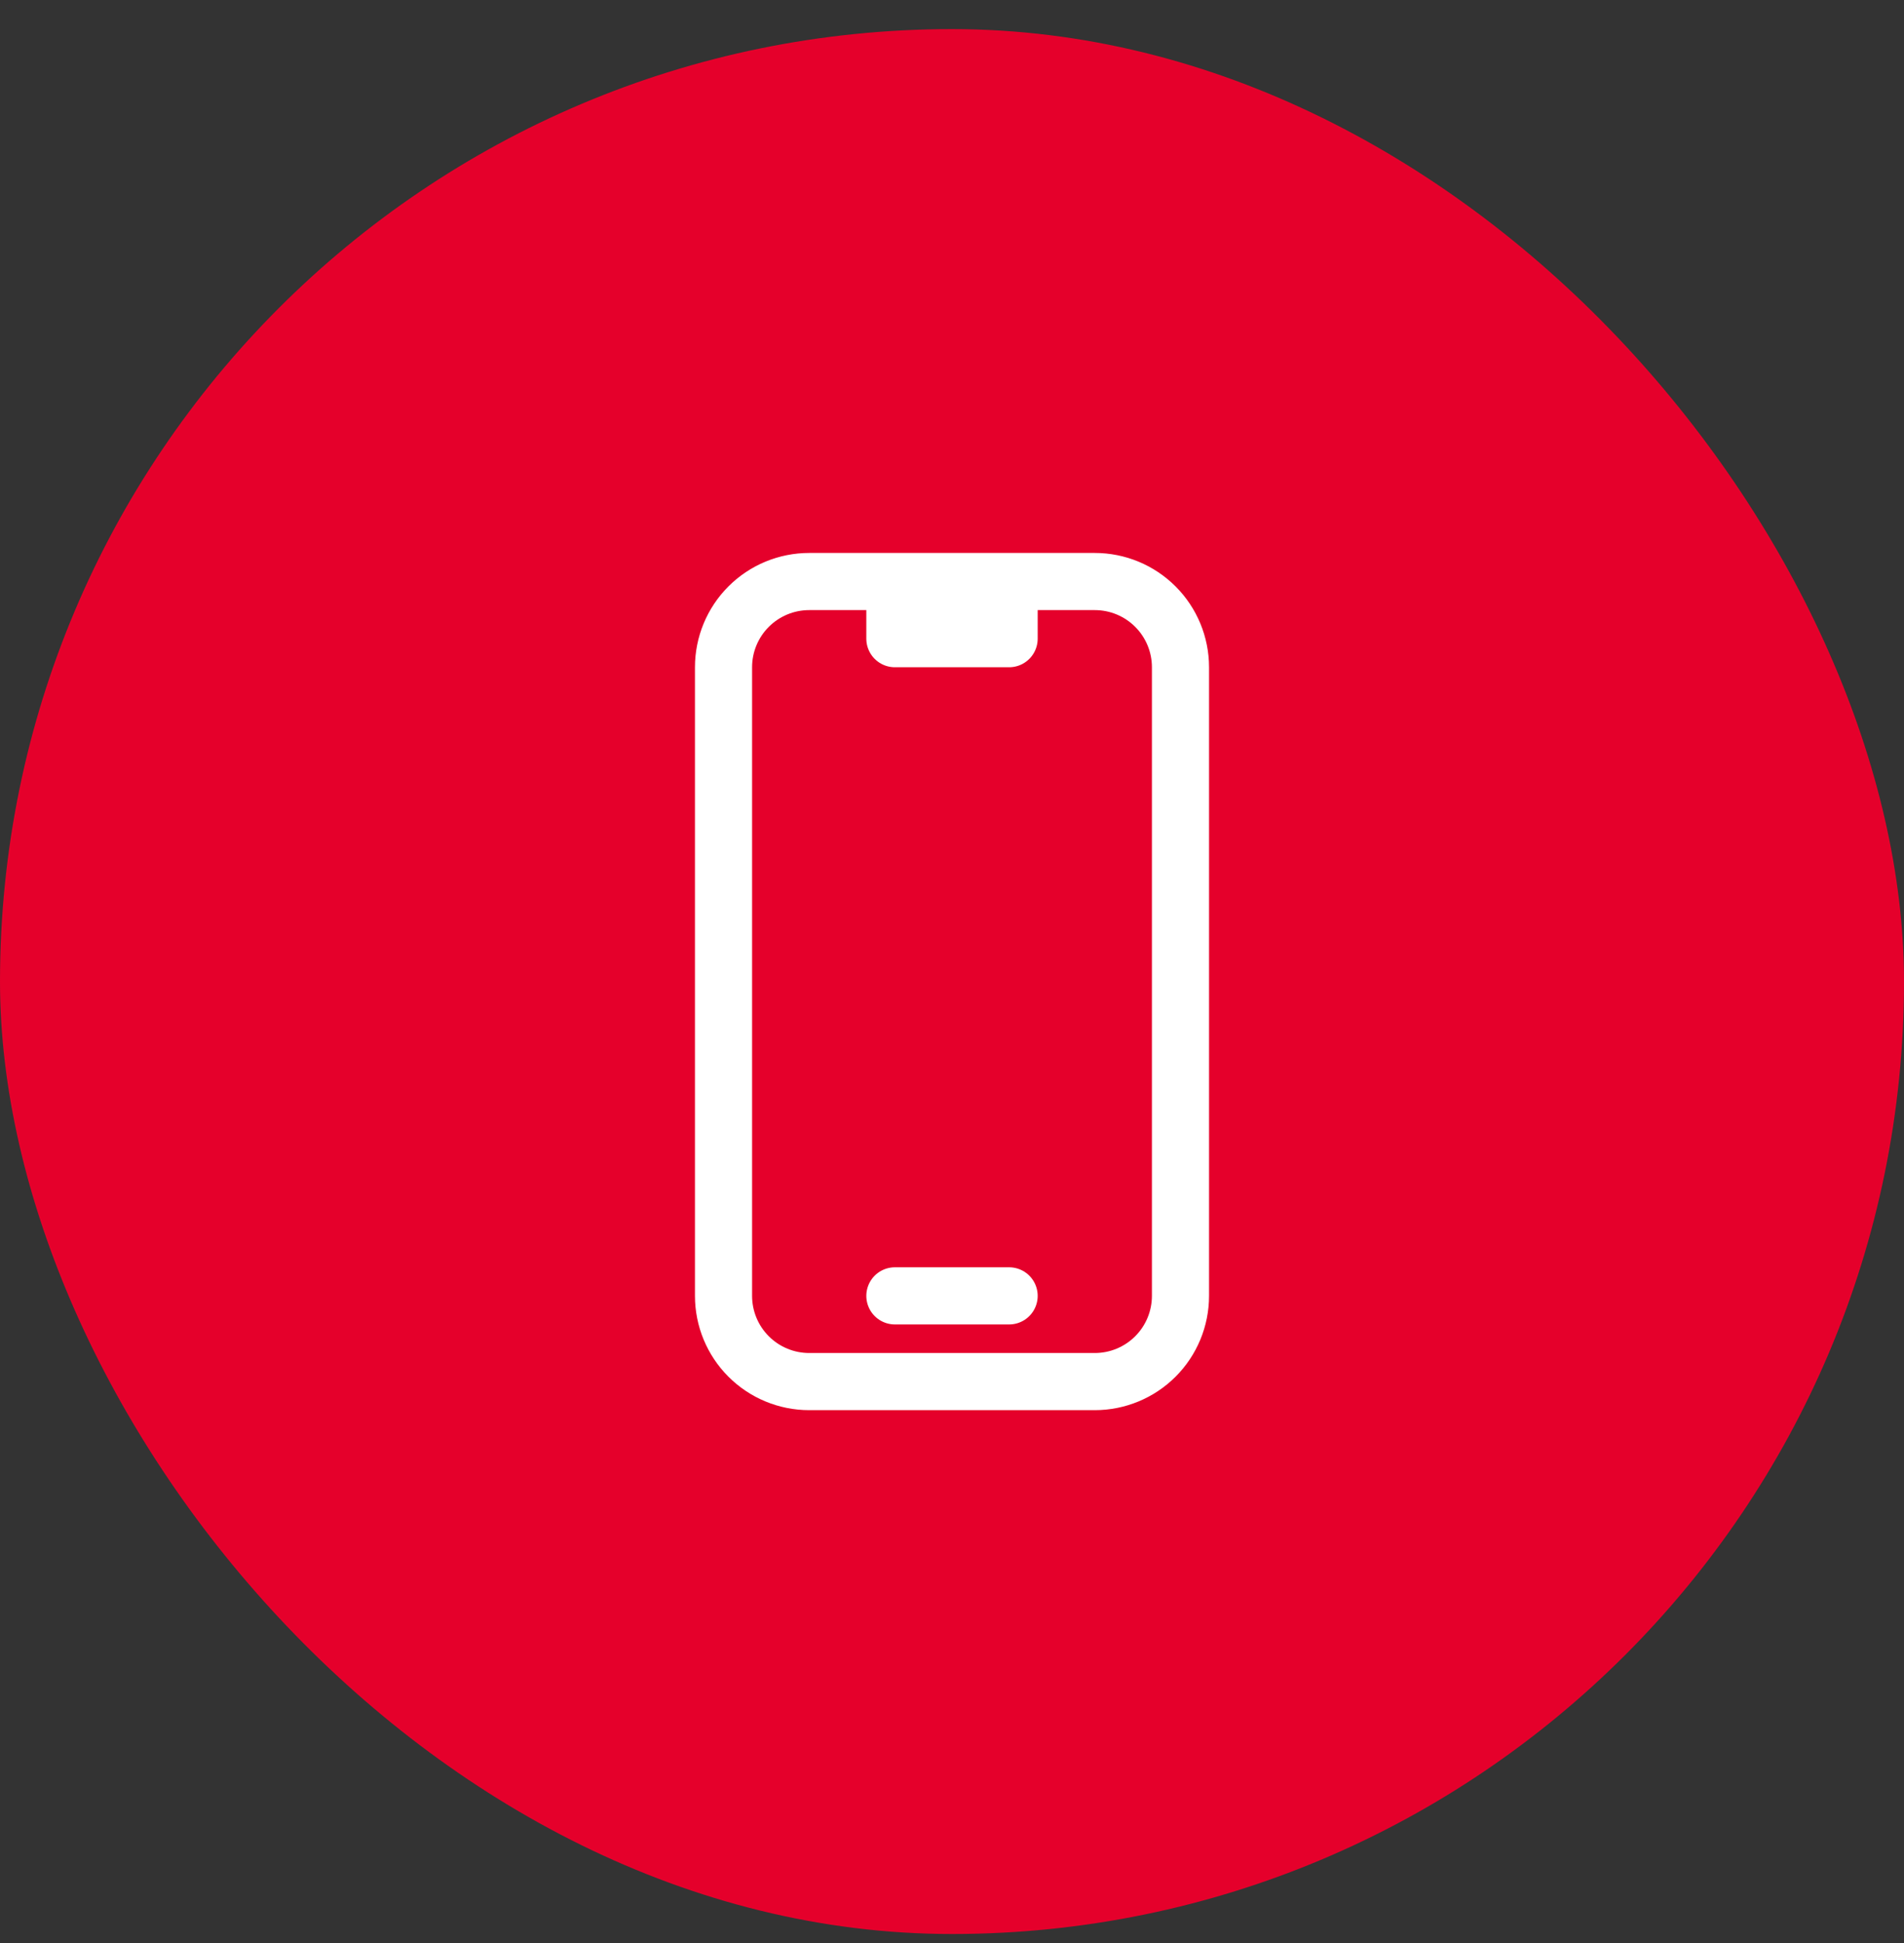
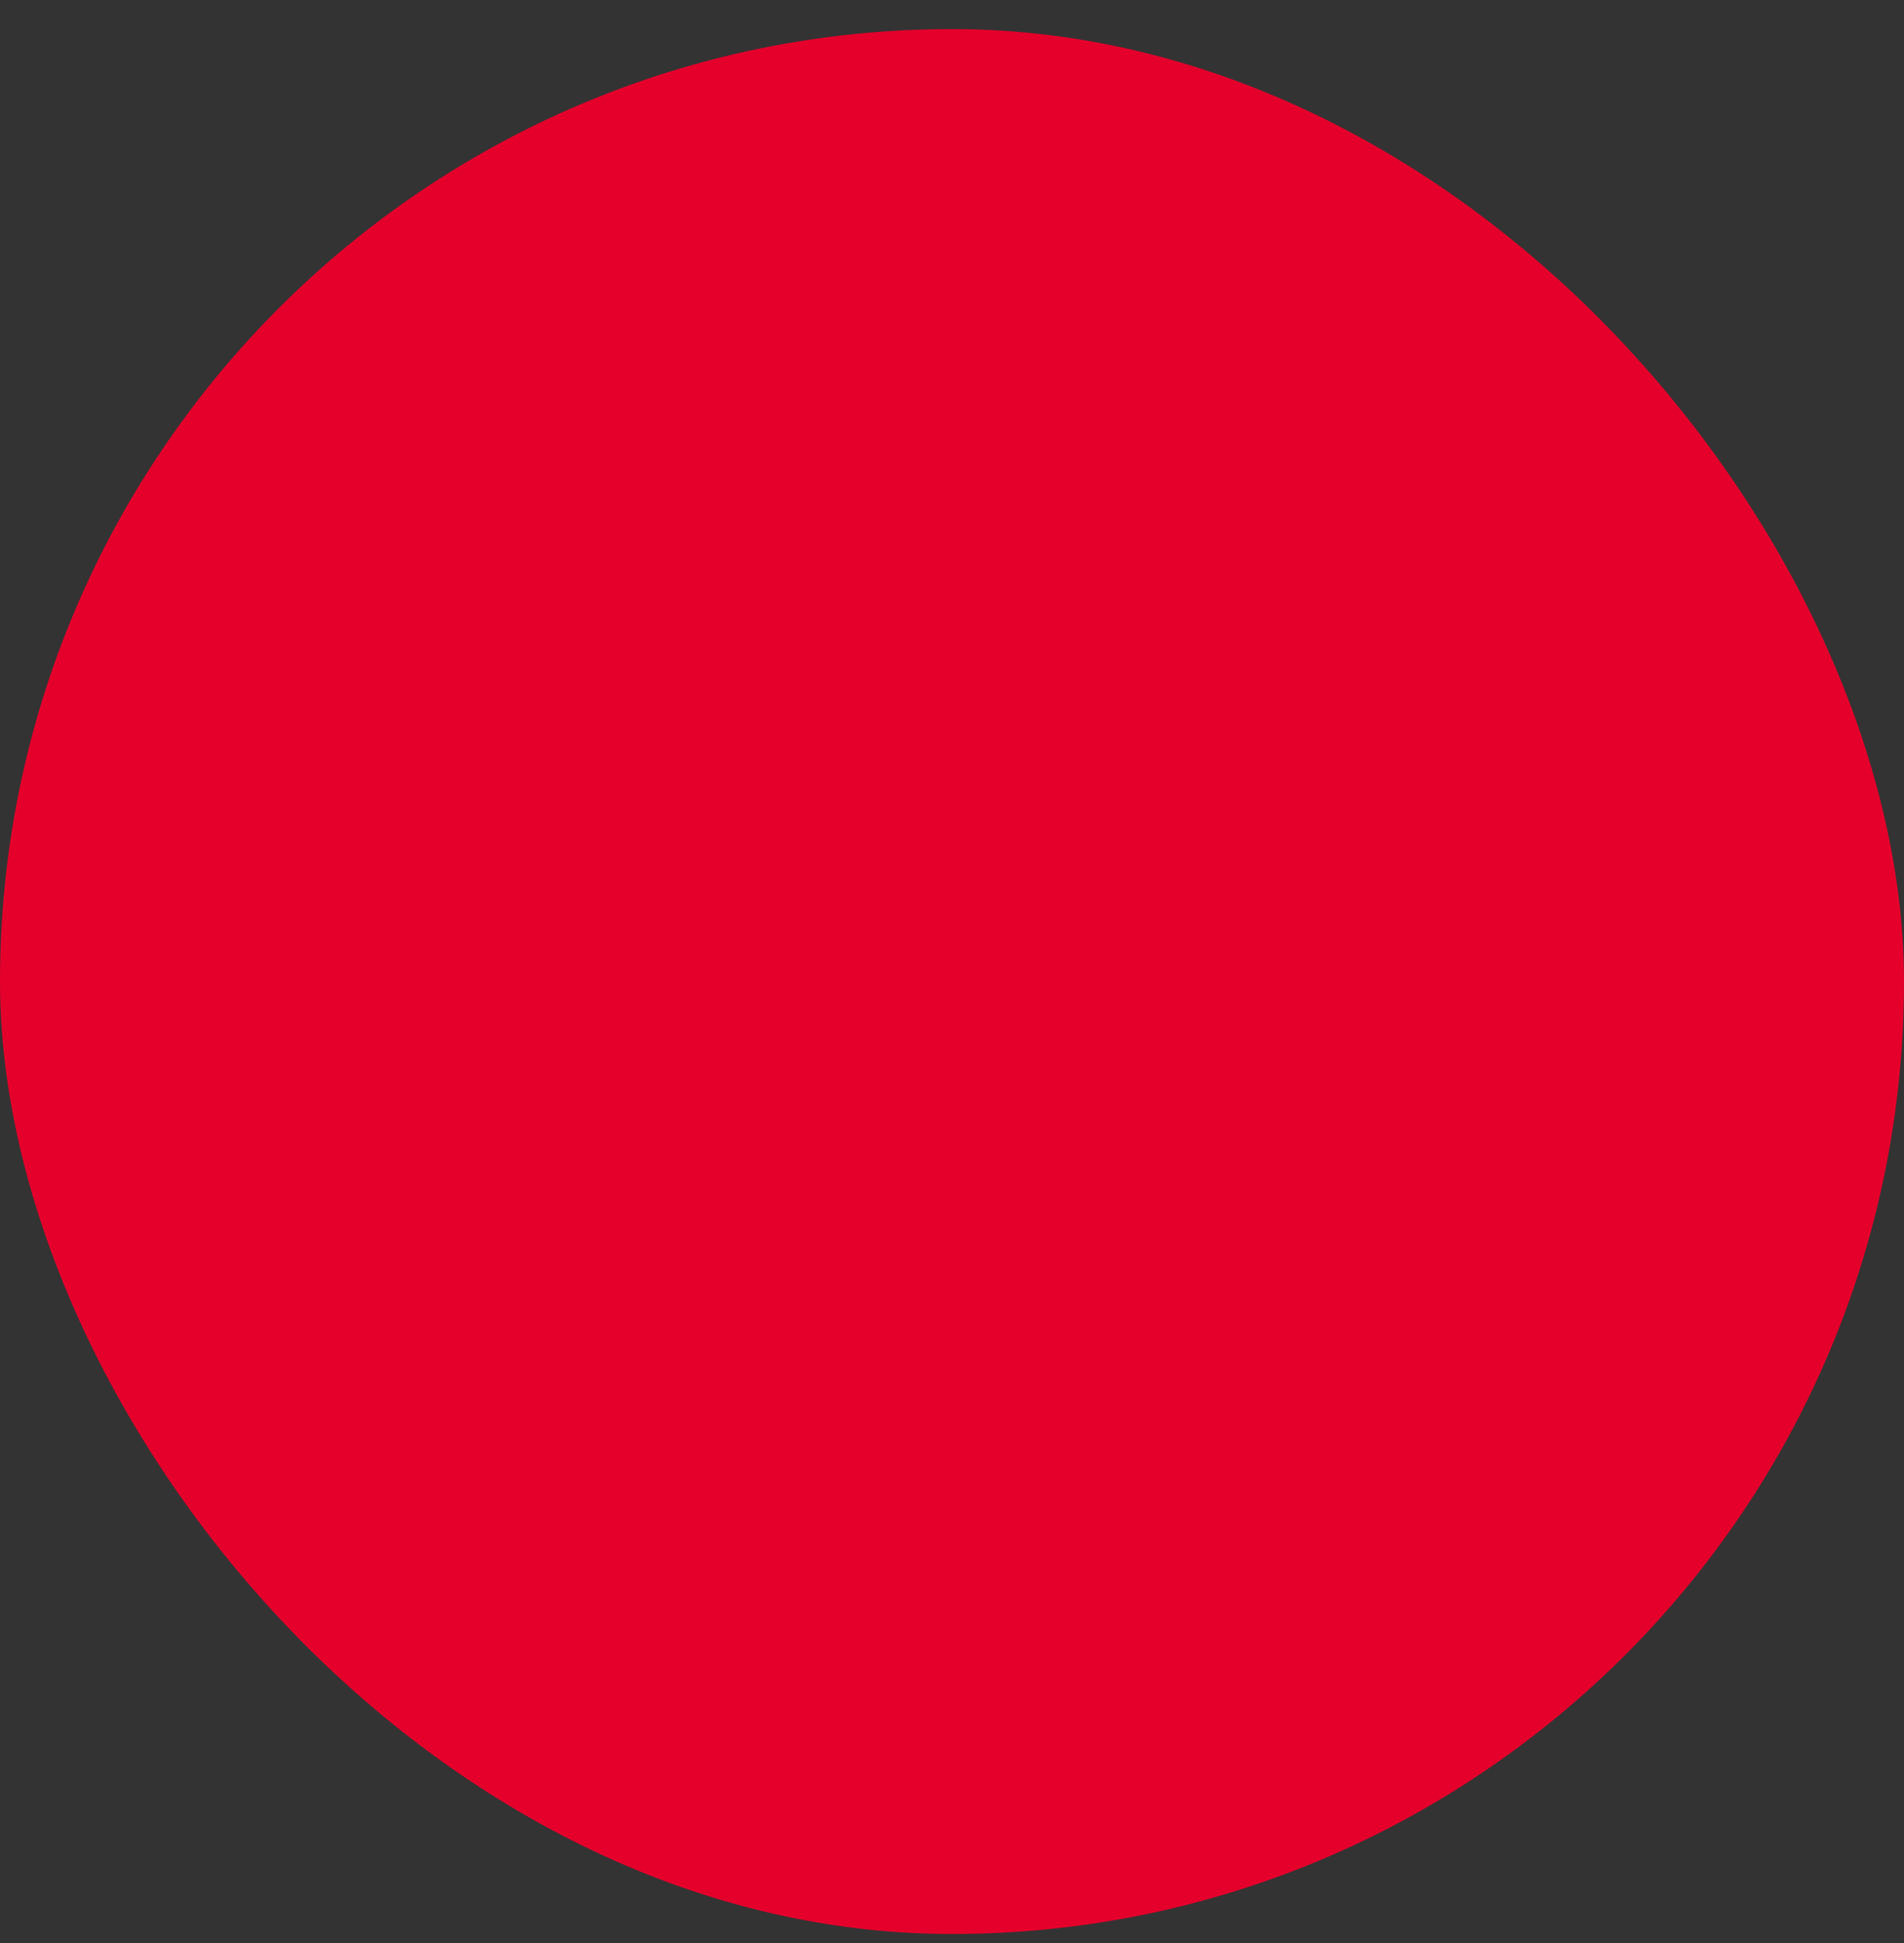
<svg xmlns="http://www.w3.org/2000/svg" width="50" height="51" viewBox="0 0 50 51" fill="none">
  <rect x="0" y="0" width="50" height="51" fill="#333333" stroke="none" />
  <rect y="0.764" width="50" height="50" rx="25" fill="#E5002B" />
-   <path d="M23.5 15.264H21.25C20.653 15.264 20.081 15.501 19.659 15.923C19.237 16.345 19 16.917 19 17.514V34.014C19 34.611 19.237 35.183 19.659 35.605C20.081 36.027 20.653 36.264 21.25 36.264H28.75C29.347 36.264 29.919 36.027 30.341 35.605C30.763 35.183 31 34.611 31 34.014V17.514C31 16.917 30.763 16.345 30.341 15.923C29.919 15.501 29.347 15.264 28.75 15.264H26.5M23.5 15.264V16.764H26.5V15.264M23.5 15.264H26.5M23.5 34.014H26.5" stroke="white" stroke-width="1.5" stroke-linecap="round" stroke-linejoin="round" />
</svg>